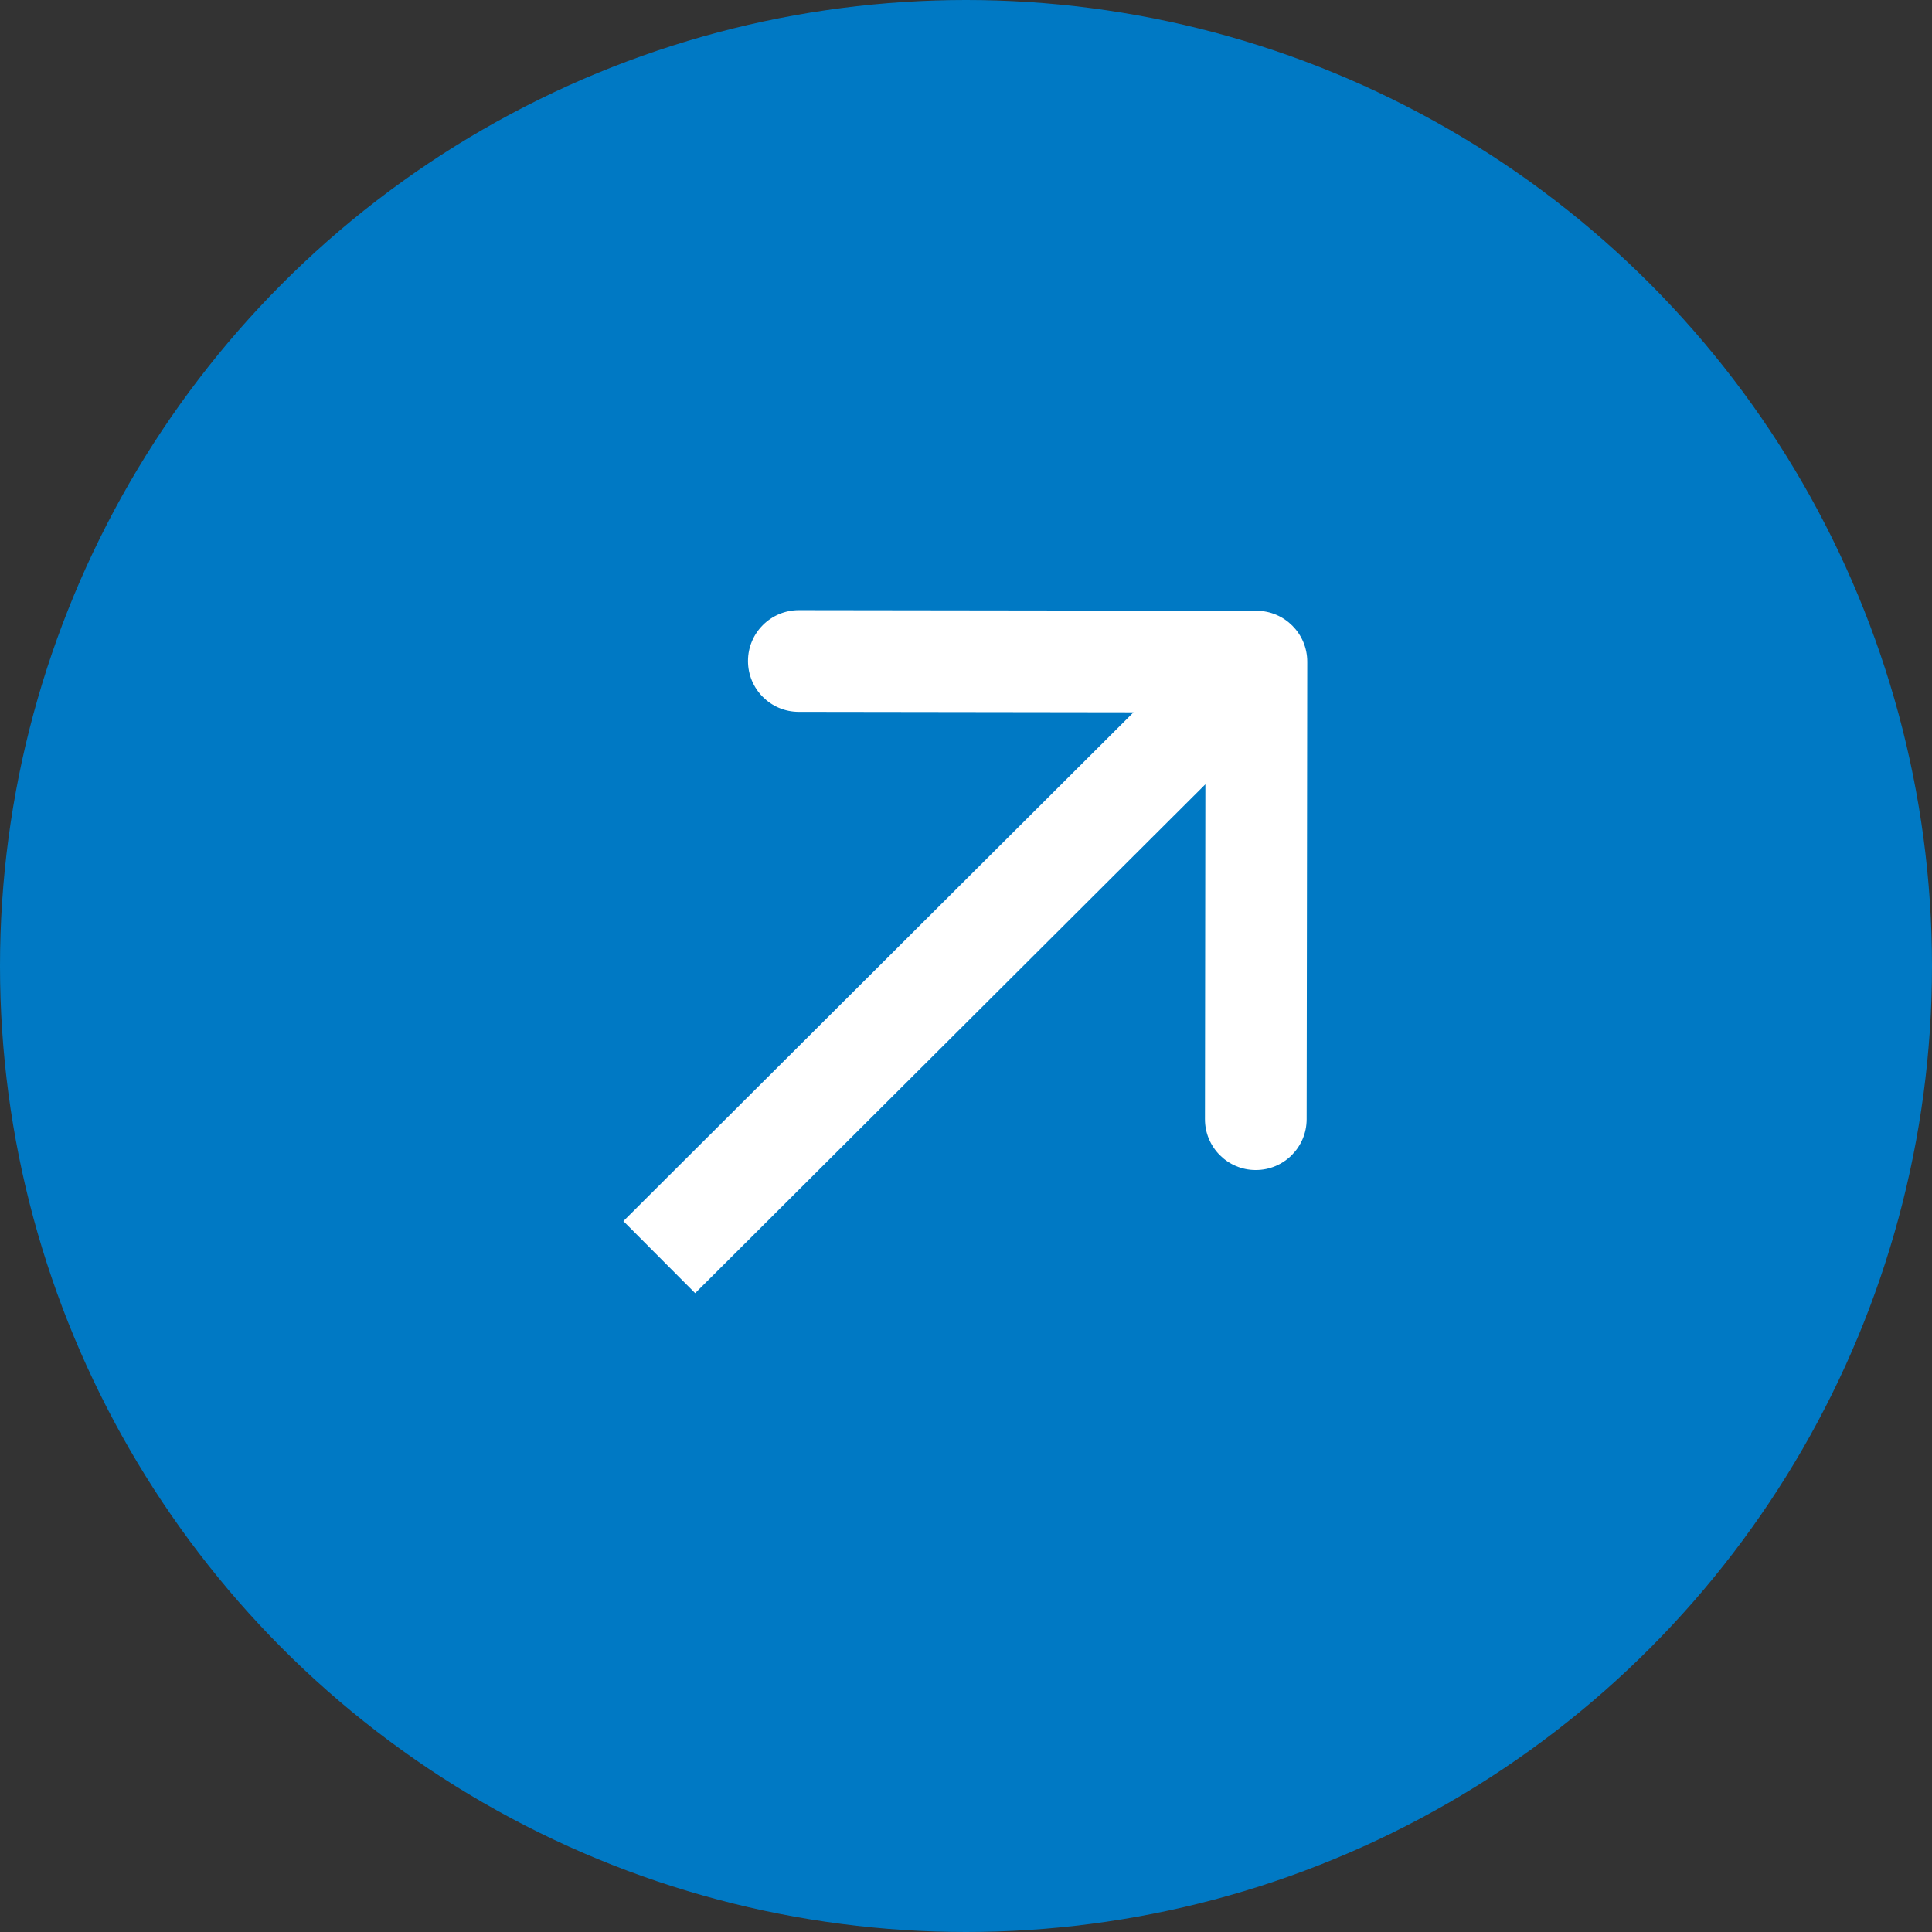
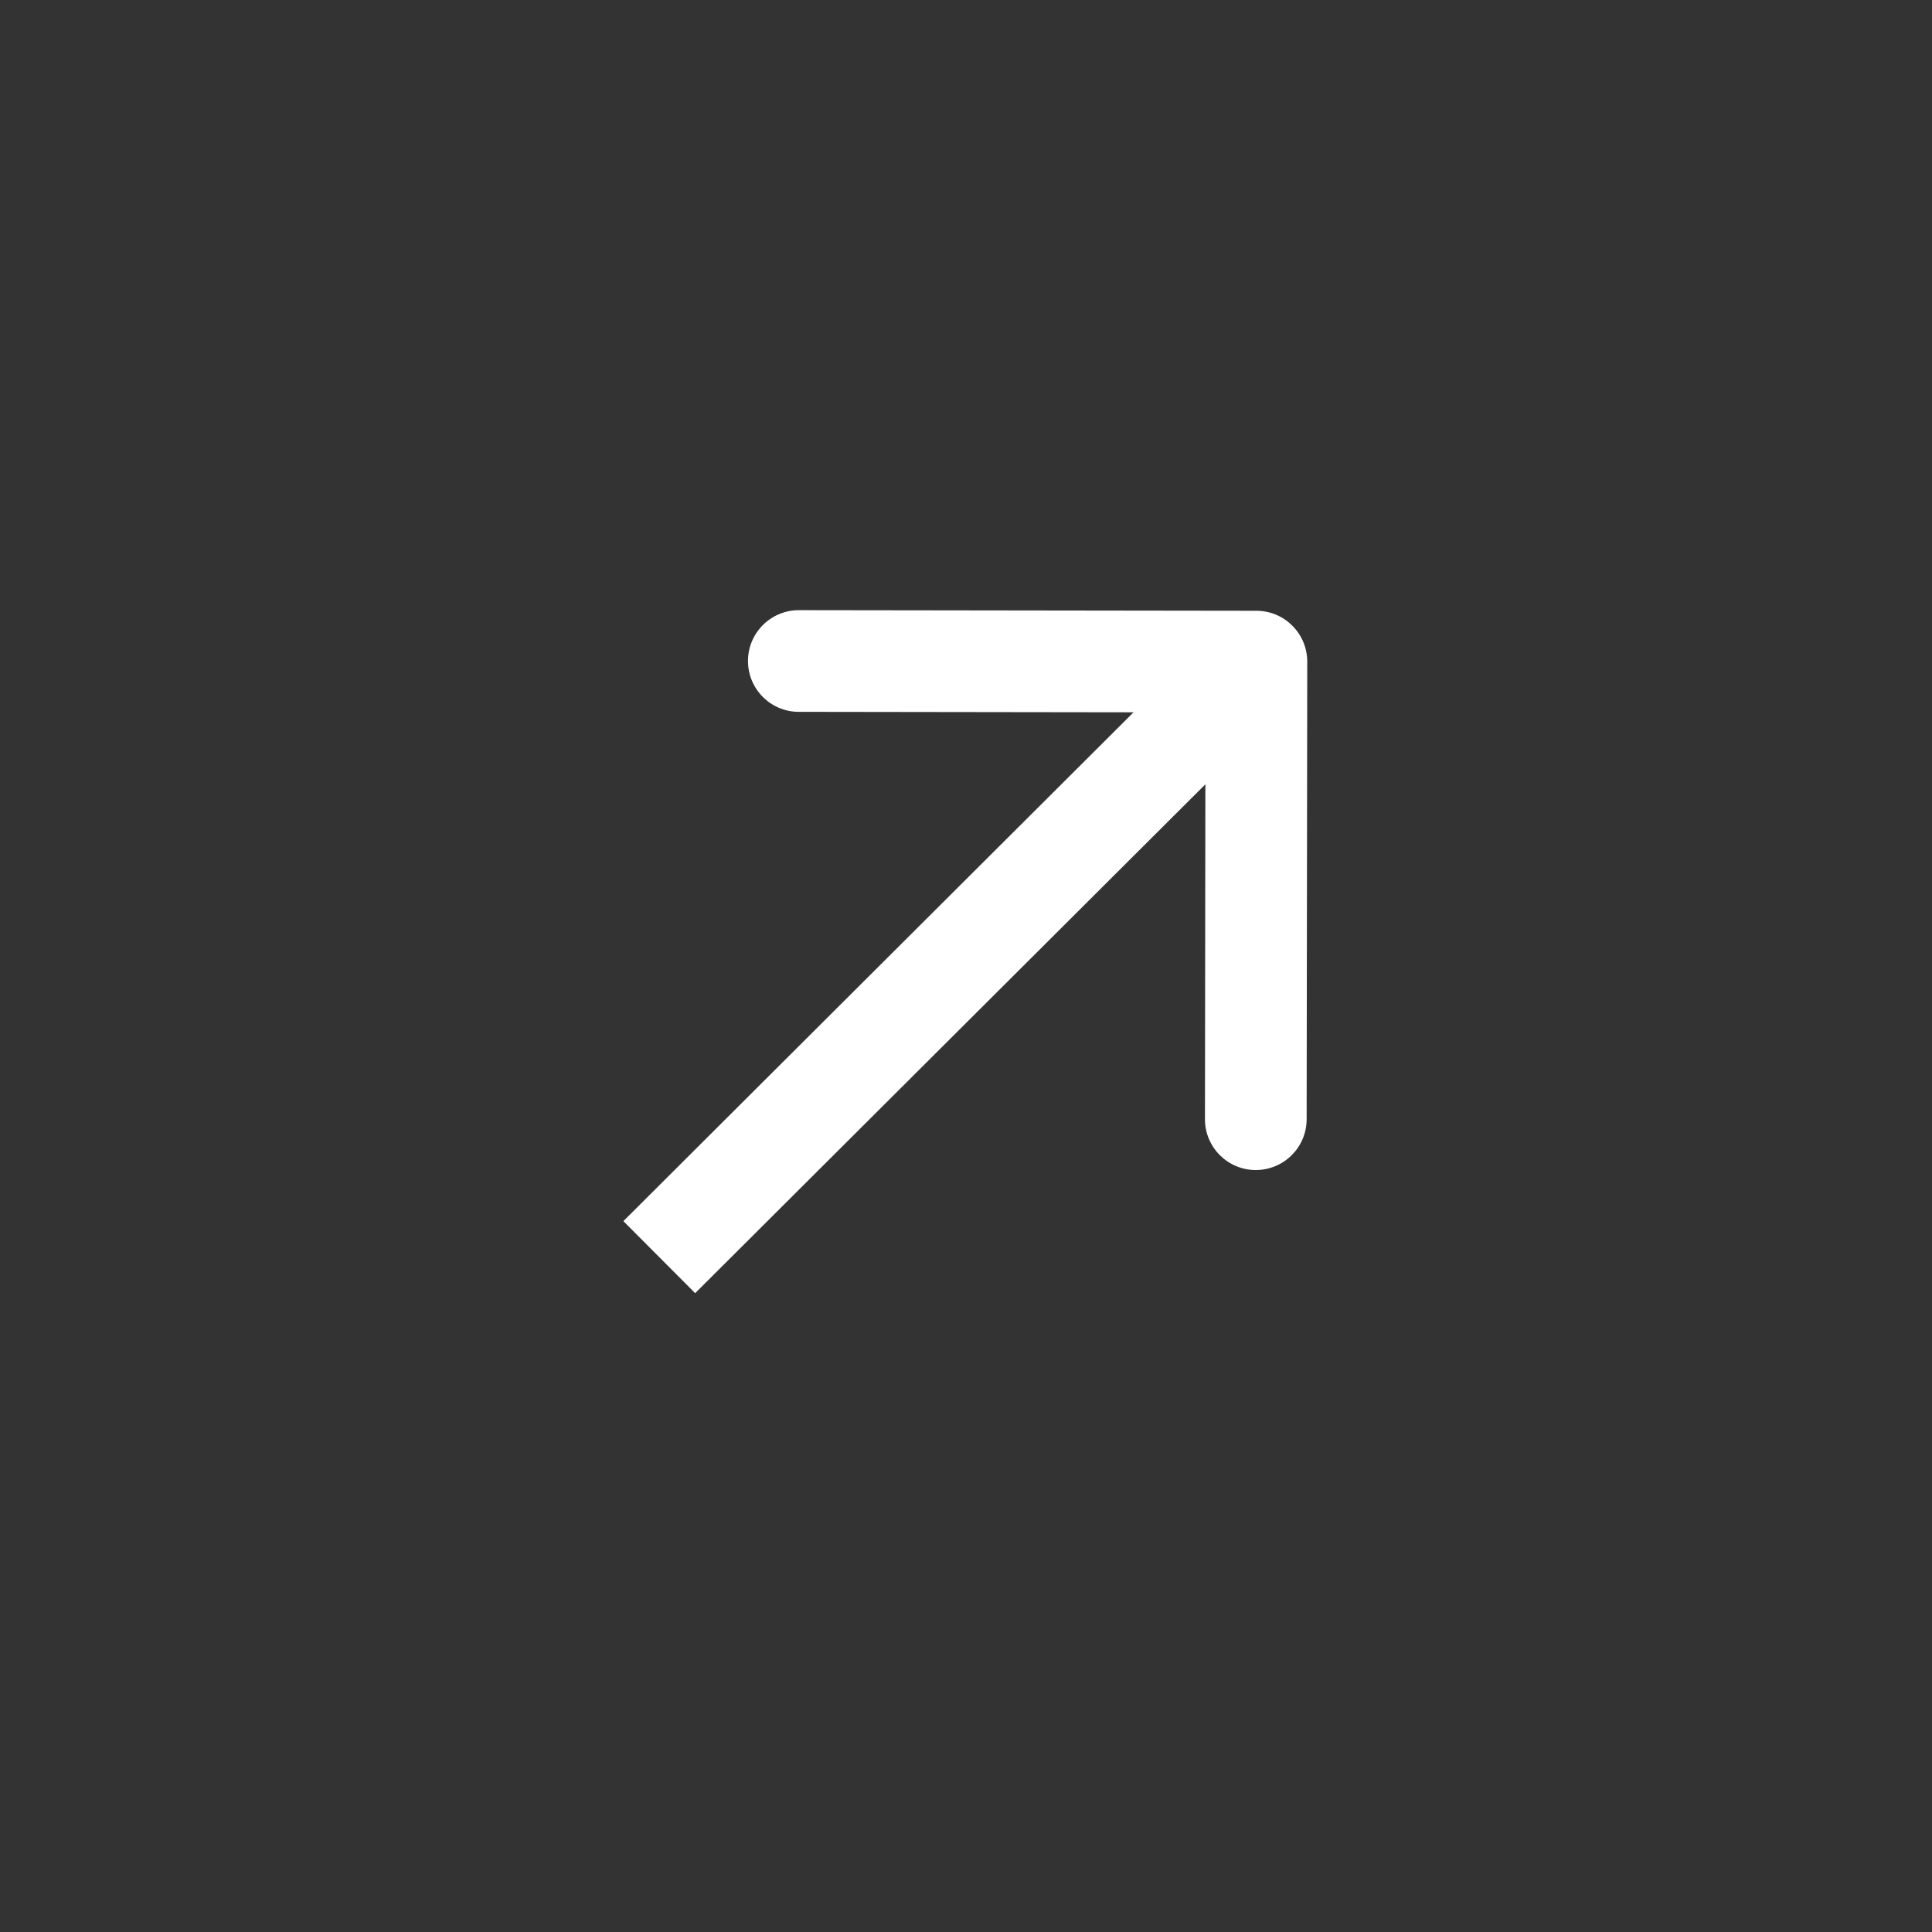
<svg xmlns="http://www.w3.org/2000/svg" width="38" height="38" viewBox="0 0 38 38" fill="none">
  <rect x="0" y="0" width="38" height="38" fill="#333333" stroke="none" />
-   <circle cx="19" cy="19" r="19" fill="#0079C4" />
  <path d="M25.712 13.015C25.712 12.462 25.265 12.014 24.713 12.013L15.713 12.001C15.161 12.001 14.712 12.448 14.712 13C14.711 13.552 15.158 14.001 15.71 14.001L23.71 14.012L23.7 22.012C23.699 22.564 24.146 23.013 24.698 23.013C25.25 23.014 25.699 22.567 25.7 22.015L25.712 13.015ZM13.673 25.435L25.418 13.721L24.005 12.305L12.261 24.018L13.673 25.435Z" fill="white" />
</svg>